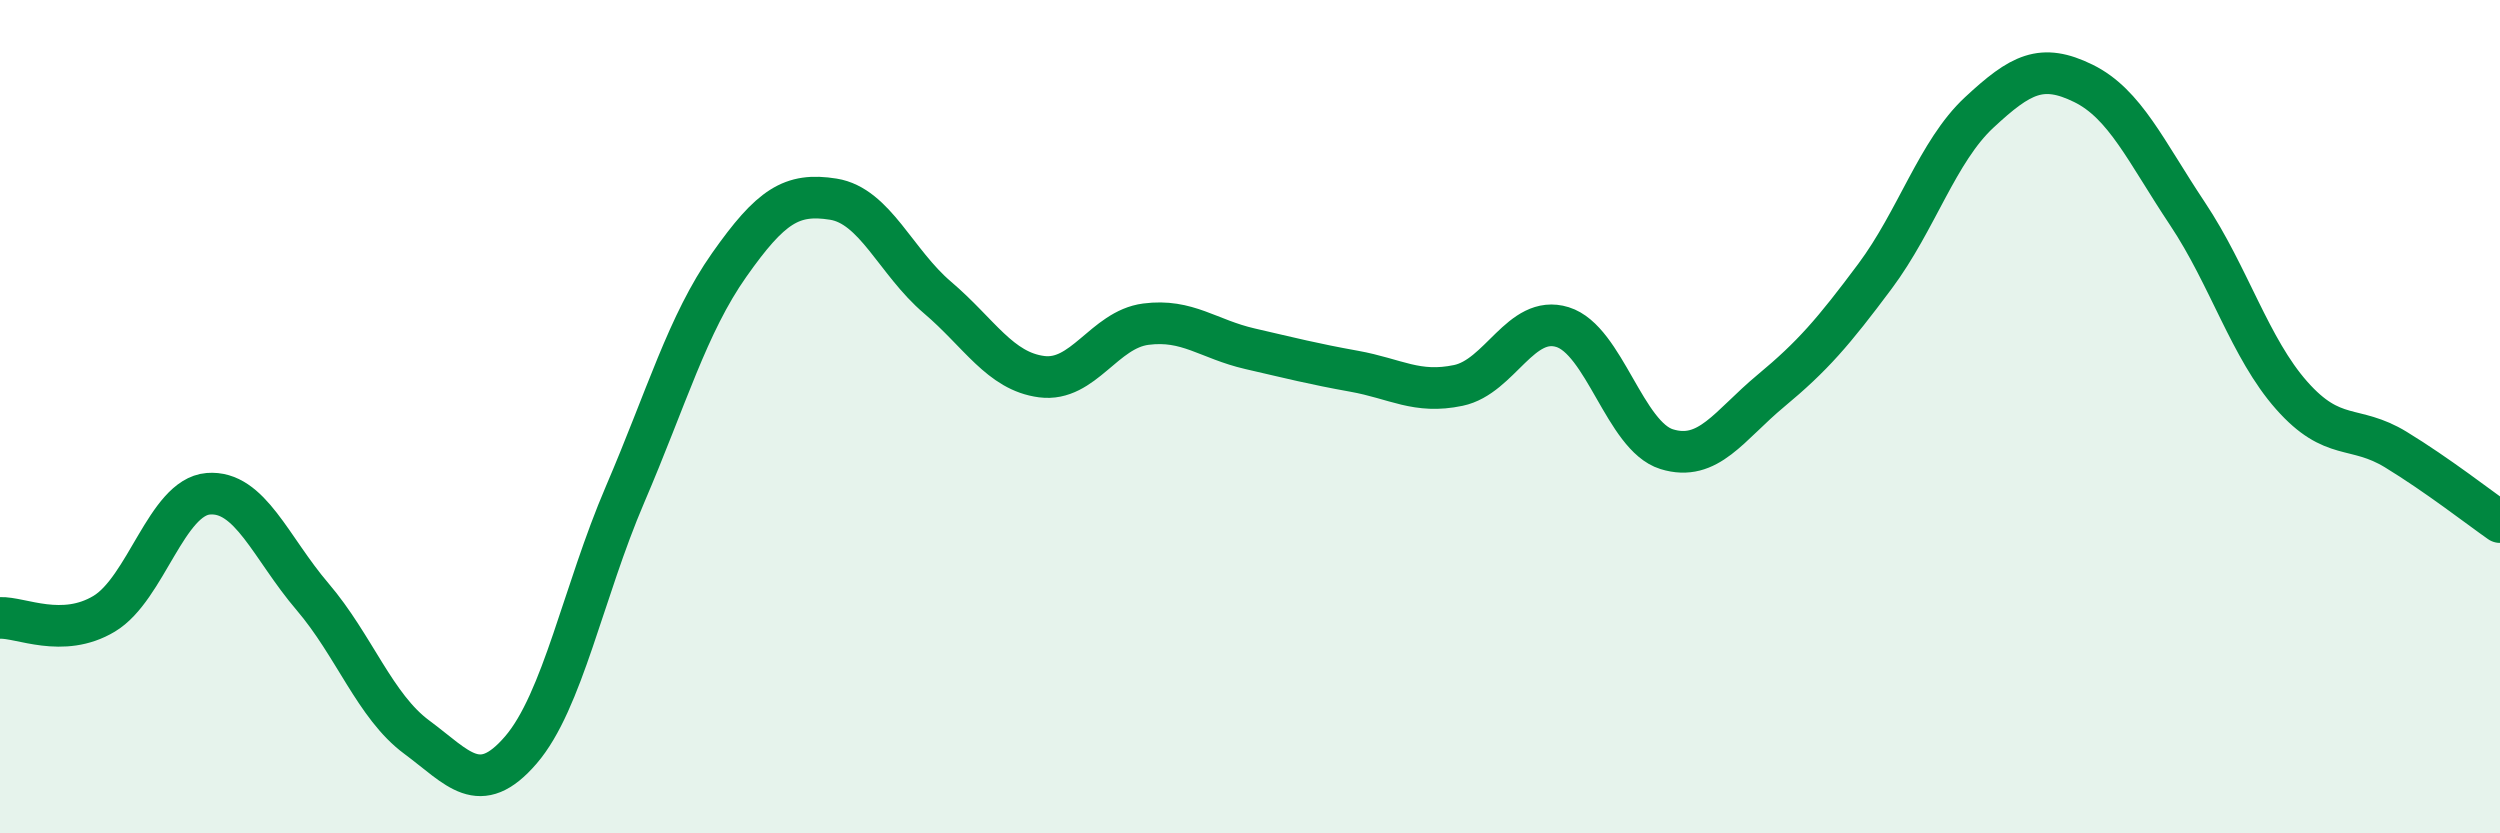
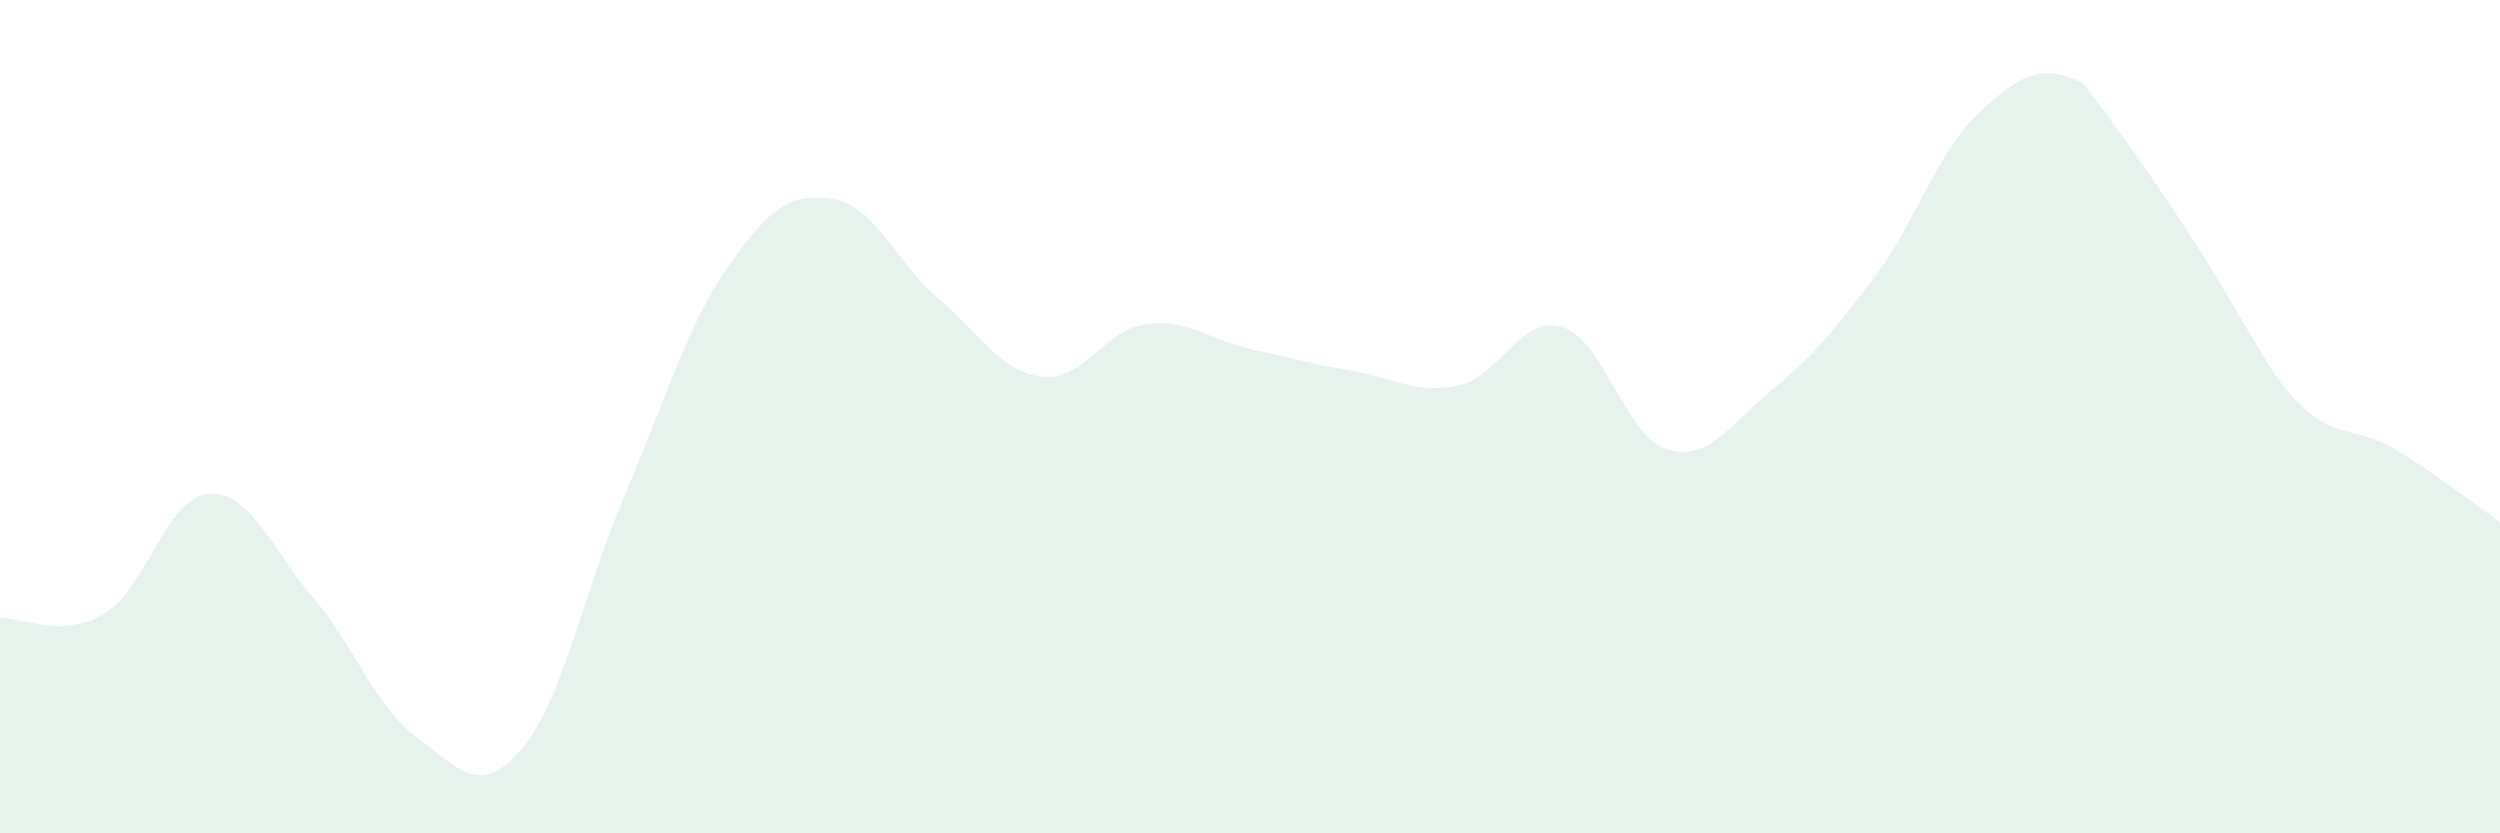
<svg xmlns="http://www.w3.org/2000/svg" width="60" height="20" viewBox="0 0 60 20">
-   <path d="M 0,14.83 C 0.5,14.81 1.5,15.33 2.5,14.73 C 3.5,14.13 4,11.93 5,11.85 C 6,11.77 6.5,13.15 7.5,14.32 C 8.5,15.49 9,16.95 10,17.69 C 11,18.43 11.5,19.16 12.5,18 C 13.5,16.84 14,14.2 15,11.87 C 16,9.54 16.5,7.78 17.5,6.36 C 18.5,4.94 19,4.62 20,4.78 C 21,4.94 21.5,6.29 22.5,7.14 C 23.5,7.99 24,8.91 25,9.04 C 26,9.17 26.5,7.91 27.5,7.78 C 28.5,7.65 29,8.14 30,8.37 C 31,8.6 31.5,8.73 32.5,8.91 C 33.5,9.09 34,9.46 35,9.25 C 36,9.04 36.5,7.54 37.5,7.85 C 38.5,8.16 39,10.47 40,10.78 C 41,11.09 41.5,10.21 42.5,9.38 C 43.5,8.55 44,7.97 45,6.63 C 46,5.29 46.5,3.63 47.5,2.7 C 48.5,1.77 49,1.51 50,2 C 51,2.49 51.5,3.63 52.5,5.13 C 53.5,6.63 54,8.36 55,9.49 C 56,10.62 56.5,10.18 57.5,10.79 C 58.5,11.4 59.5,12.18 60,12.53L60 20L0 20Z" fill="#008740" opacity="0.1" stroke-linecap="round" stroke-linejoin="round" />
-   <path d="M 0,14.83 C 0.5,14.81 1.5,15.33 2.5,14.73 C 3.5,14.13 4,11.93 5,11.85 C 6,11.77 6.5,13.15 7.5,14.32 C 8.5,15.49 9,16.95 10,17.69 C 11,18.43 11.5,19.16 12.5,18 C 13.5,16.84 14,14.2 15,11.87 C 16,9.54 16.5,7.78 17.5,6.36 C 18.5,4.94 19,4.62 20,4.78 C 21,4.94 21.5,6.29 22.5,7.14 C 23.5,7.99 24,8.91 25,9.04 C 26,9.17 26.5,7.91 27.5,7.78 C 28.5,7.65 29,8.14 30,8.37 C 31,8.6 31.5,8.73 32.5,8.91 C 33.5,9.09 34,9.46 35,9.25 C 36,9.04 36.5,7.54 37.5,7.85 C 38.5,8.16 39,10.47 40,10.78 C 41,11.09 41.5,10.21 42.5,9.38 C 43.5,8.55 44,7.97 45,6.63 C 46,5.29 46.5,3.63 47.5,2.7 C 48.5,1.77 49,1.51 50,2 C 51,2.49 51.5,3.63 52.5,5.13 C 53.5,6.63 54,8.36 55,9.49 C 56,10.62 56.5,10.18 57.5,10.79 C 58.5,11.4 59.5,12.18 60,12.53" stroke="#008740" stroke-width="1" fill="none" stroke-linecap="round" stroke-linejoin="round" />
+   <path d="M 0,14.83 C 0.5,14.81 1.5,15.33 2.5,14.73 C 3.5,14.13 4,11.93 5,11.85 C 6,11.77 6.5,13.15 7.5,14.32 C 8.5,15.49 9,16.95 10,17.69 C 11,18.43 11.5,19.16 12.5,18 C 13.5,16.84 14,14.2 15,11.87 C 16,9.54 16.5,7.78 17.5,6.36 C 18.5,4.94 19,4.62 20,4.78 C 21,4.94 21.5,6.29 22.5,7.14 C 23.5,7.99 24,8.91 25,9.04 C 26,9.17 26.5,7.91 27.5,7.78 C 28.5,7.65 29,8.14 30,8.37 C 31,8.6 31.5,8.73 32.5,8.91 C 33.5,9.09 34,9.46 35,9.25 C 36,9.04 36.5,7.54 37.5,7.85 C 38.5,8.16 39,10.47 40,10.78 C 41,11.09 41.5,10.21 42.5,9.38 C 43.5,8.55 44,7.97 45,6.63 C 46,5.29 46.5,3.63 47.5,2.7 C 48.5,1.77 49,1.51 50,2 C 53.5,6.63 54,8.36 55,9.49 C 56,10.62 56.5,10.18 57.5,10.79 C 58.5,11.4 59.5,12.18 60,12.53L60 20L0 20Z" fill="#008740" opacity="0.1" stroke-linecap="round" stroke-linejoin="round" />
</svg>